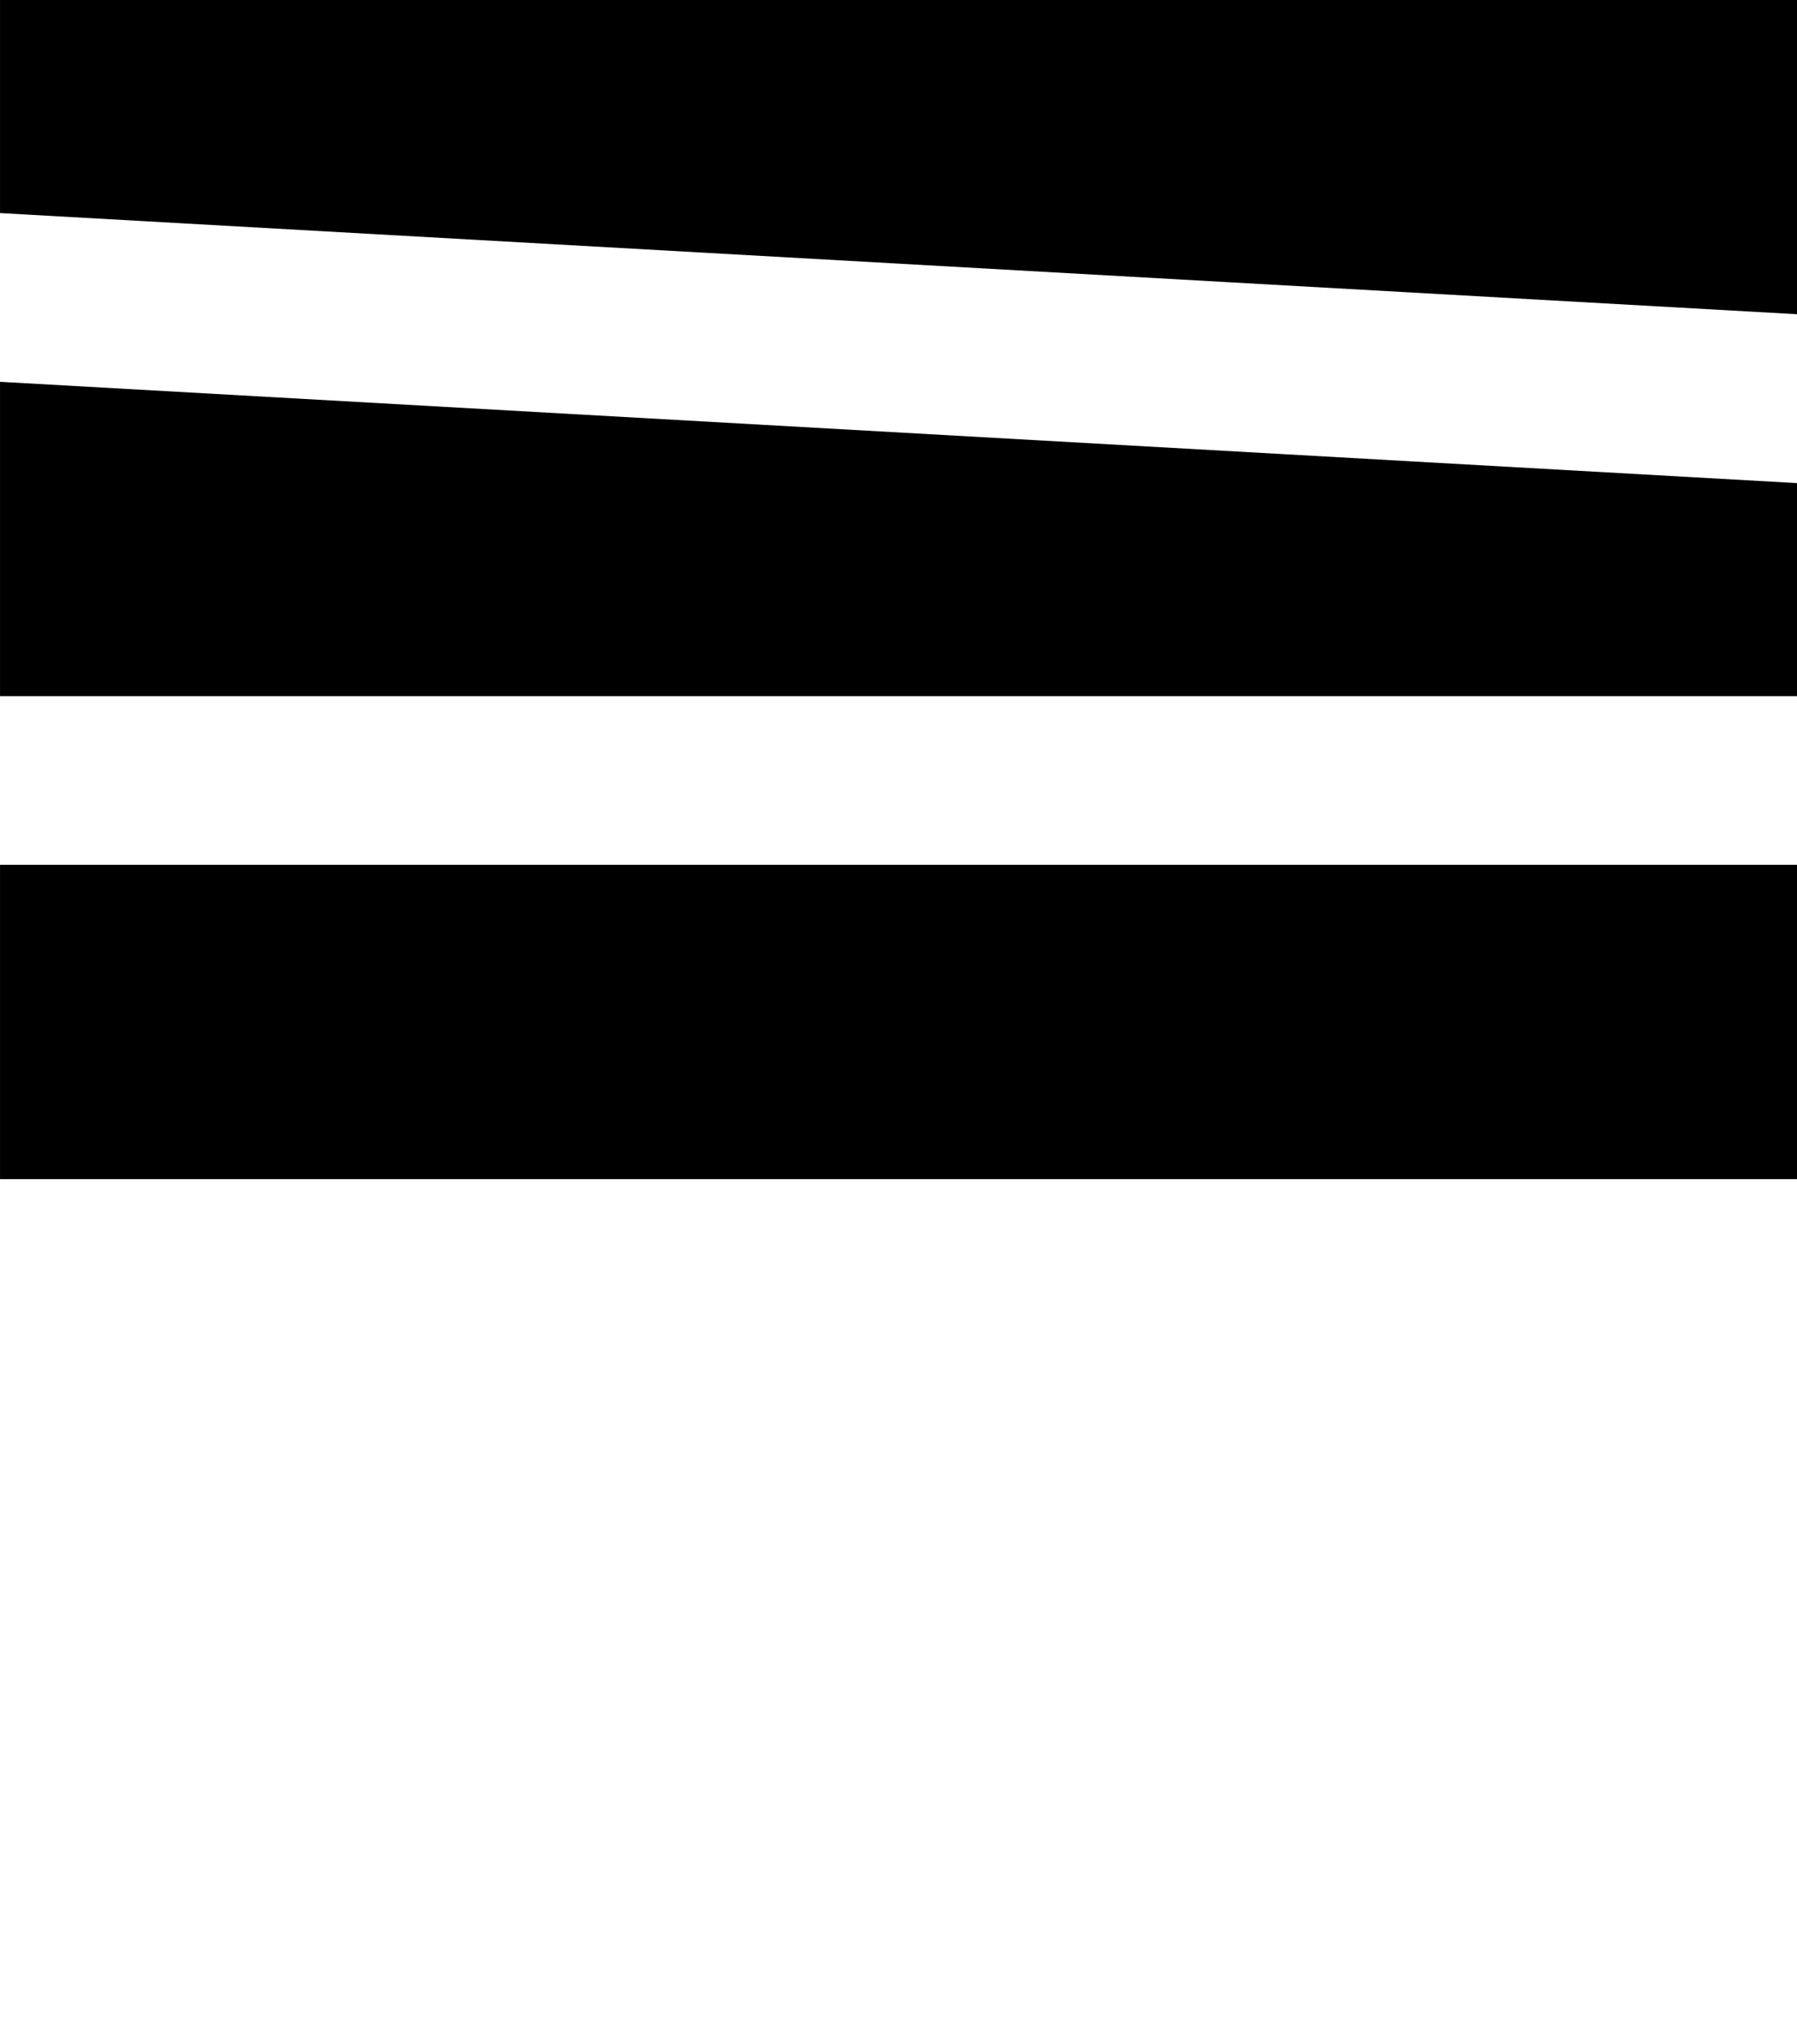
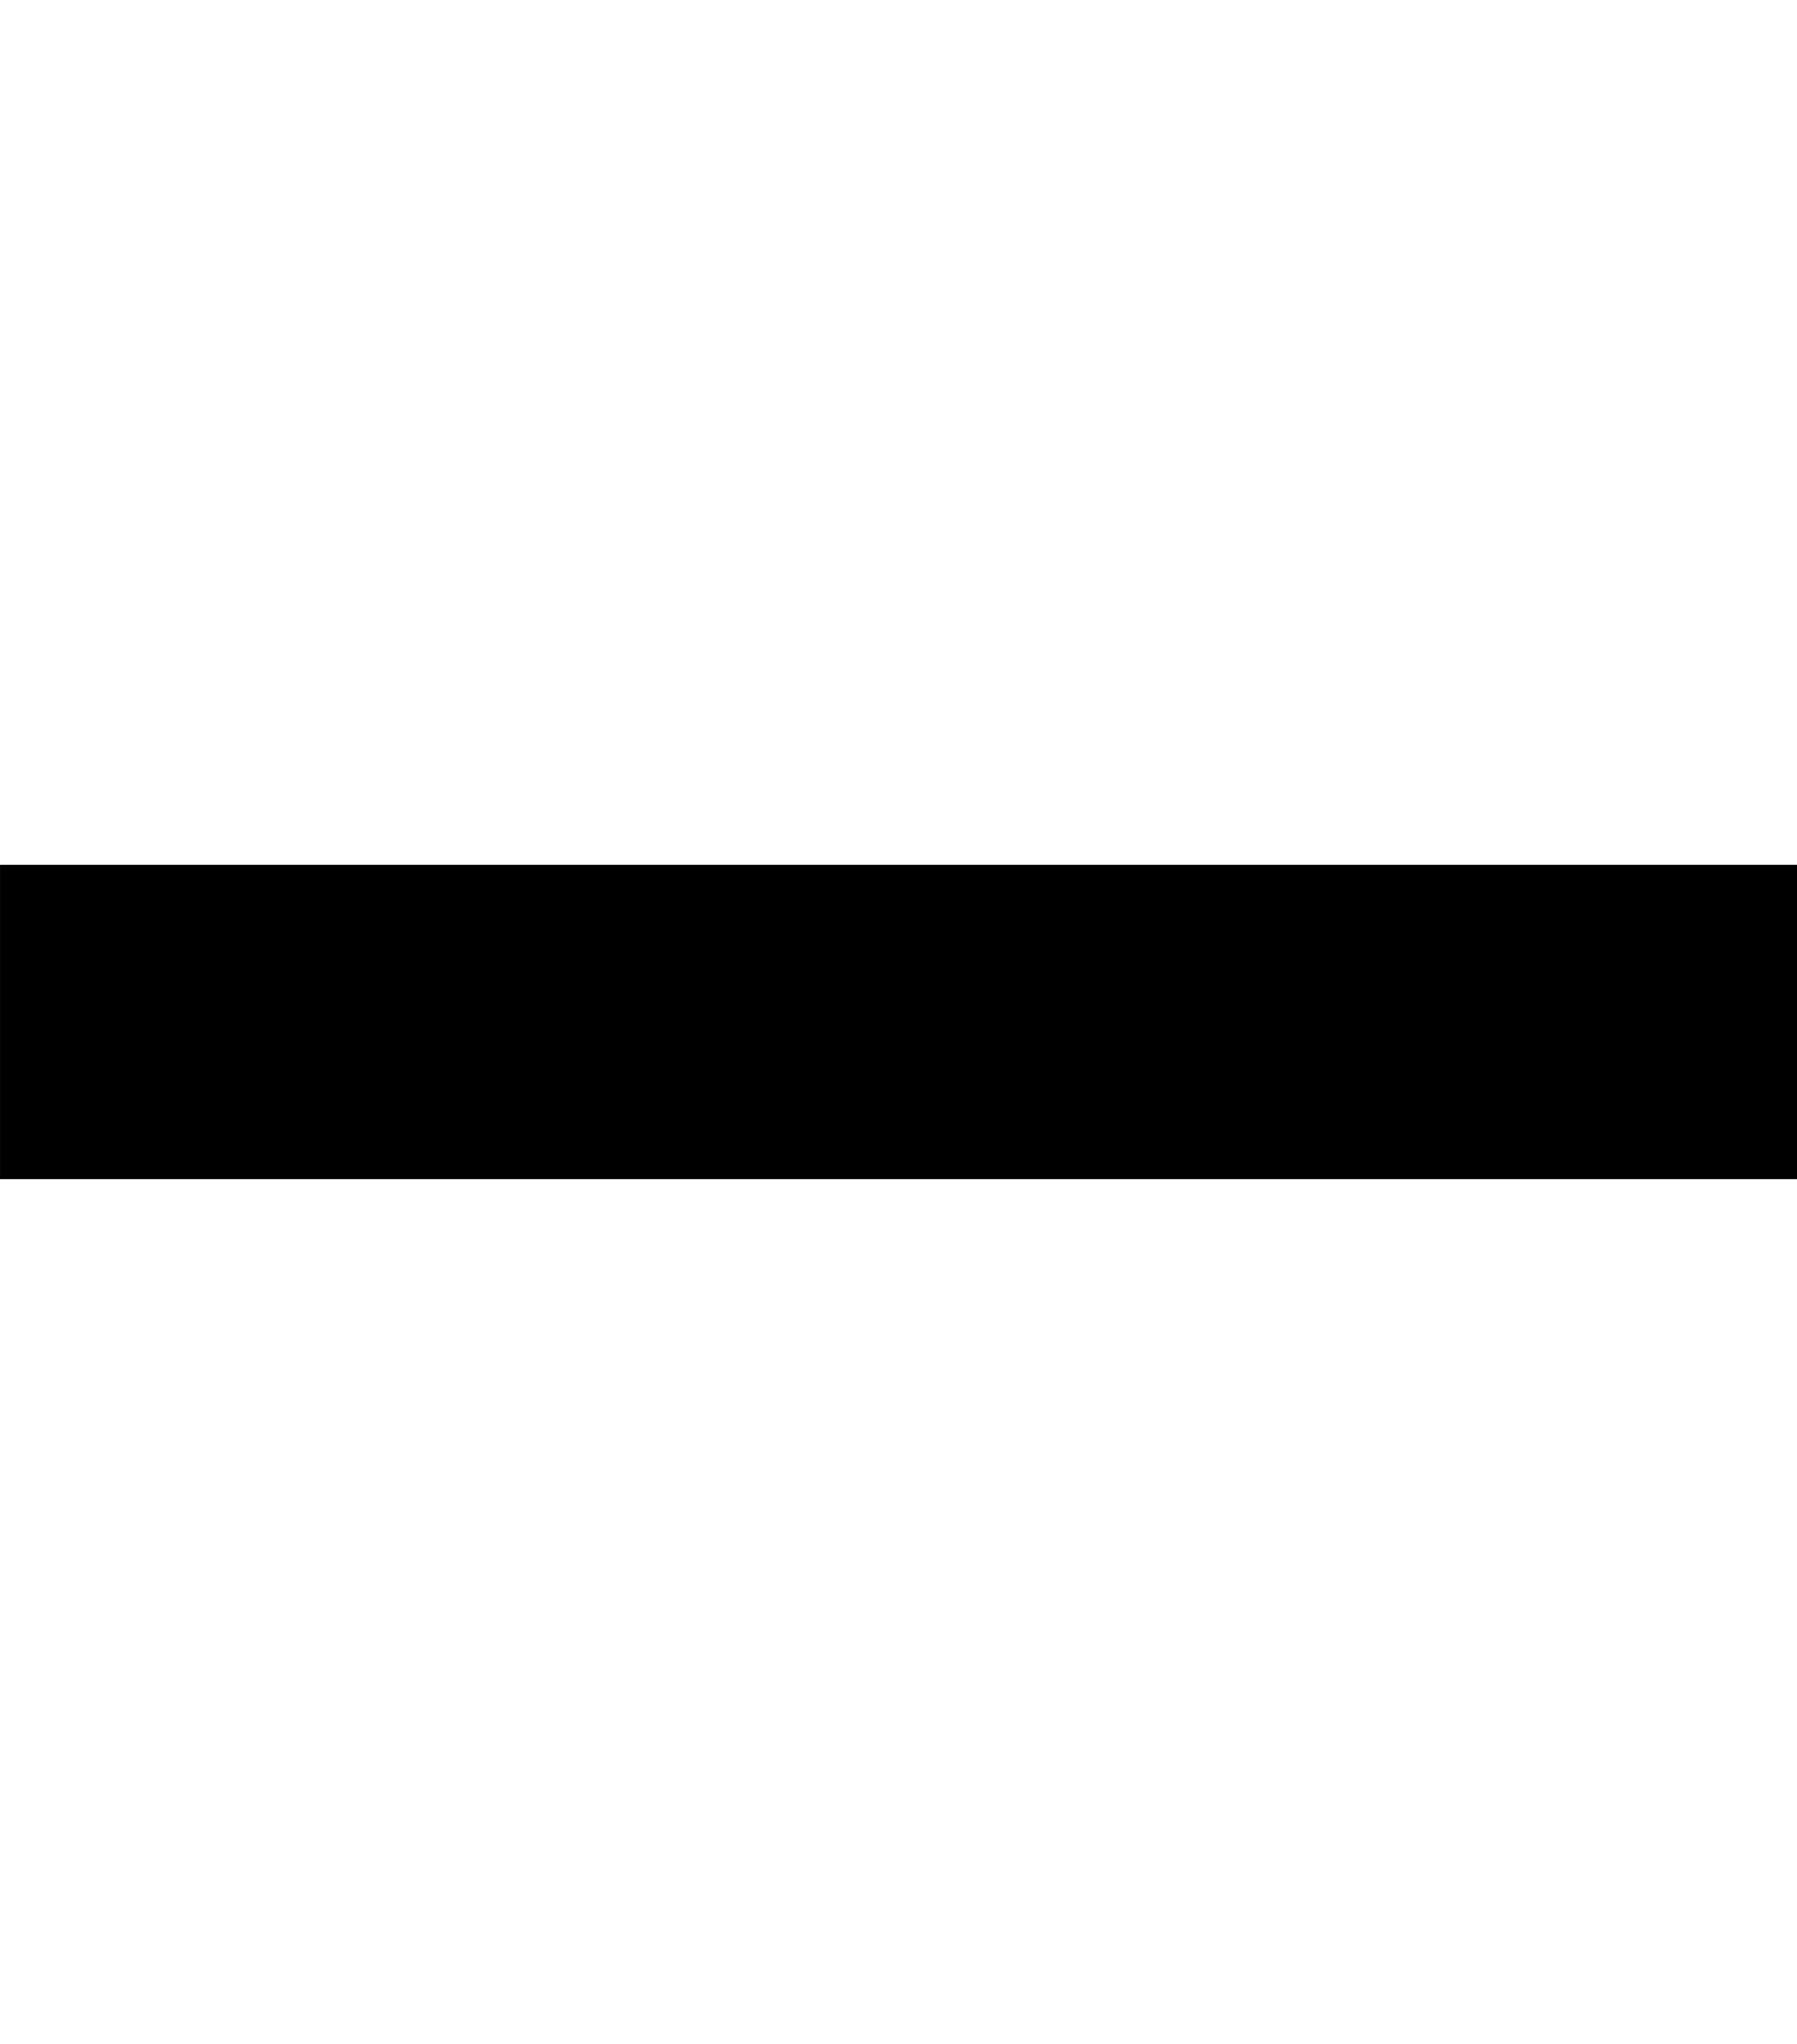
<svg xmlns="http://www.w3.org/2000/svg" width="62.423" height="70.984" viewBox="0 0 62.423 70.984">
  <defs>
    <clipPath id="clip-path" />
  </defs>
  <g id="Group_44" data-name="Group 44" transform="translate(0 -35.001)">
-     <path id="Path_1" data-name="Path 1" d="M0,0V7.4l62.422,3.513V0Z" transform="translate(0.001 35.001)" />
-     <path id="Path_2" data-name="Path 2" d="M0,18.267H62.422v-7.4L0,7.349Z" transform="translate(0.001 40.912)" />
    <rect id="Rectangle_23" data-name="Rectangle 23" width="62.422" height="10.918" transform="translate(0.001 65.035)" />
    <g id="Group_1" data-name="Group 1" transform="translate(0.001 35)" clip-path="url(#clip-path)">
-       <path id="Path_11" data-name="Path 11" d="M0,33.346l62.422,3.513V25.941H0Z" transform="translate(0 20.866)" />
-       <path id="Path_12" data-name="Path 12" d="M62.422,36.8,0,33.29V44.208H62.422Z" transform="translate(0 26.777)" />
-     </g>
+       </g>
  </g>
</svg>